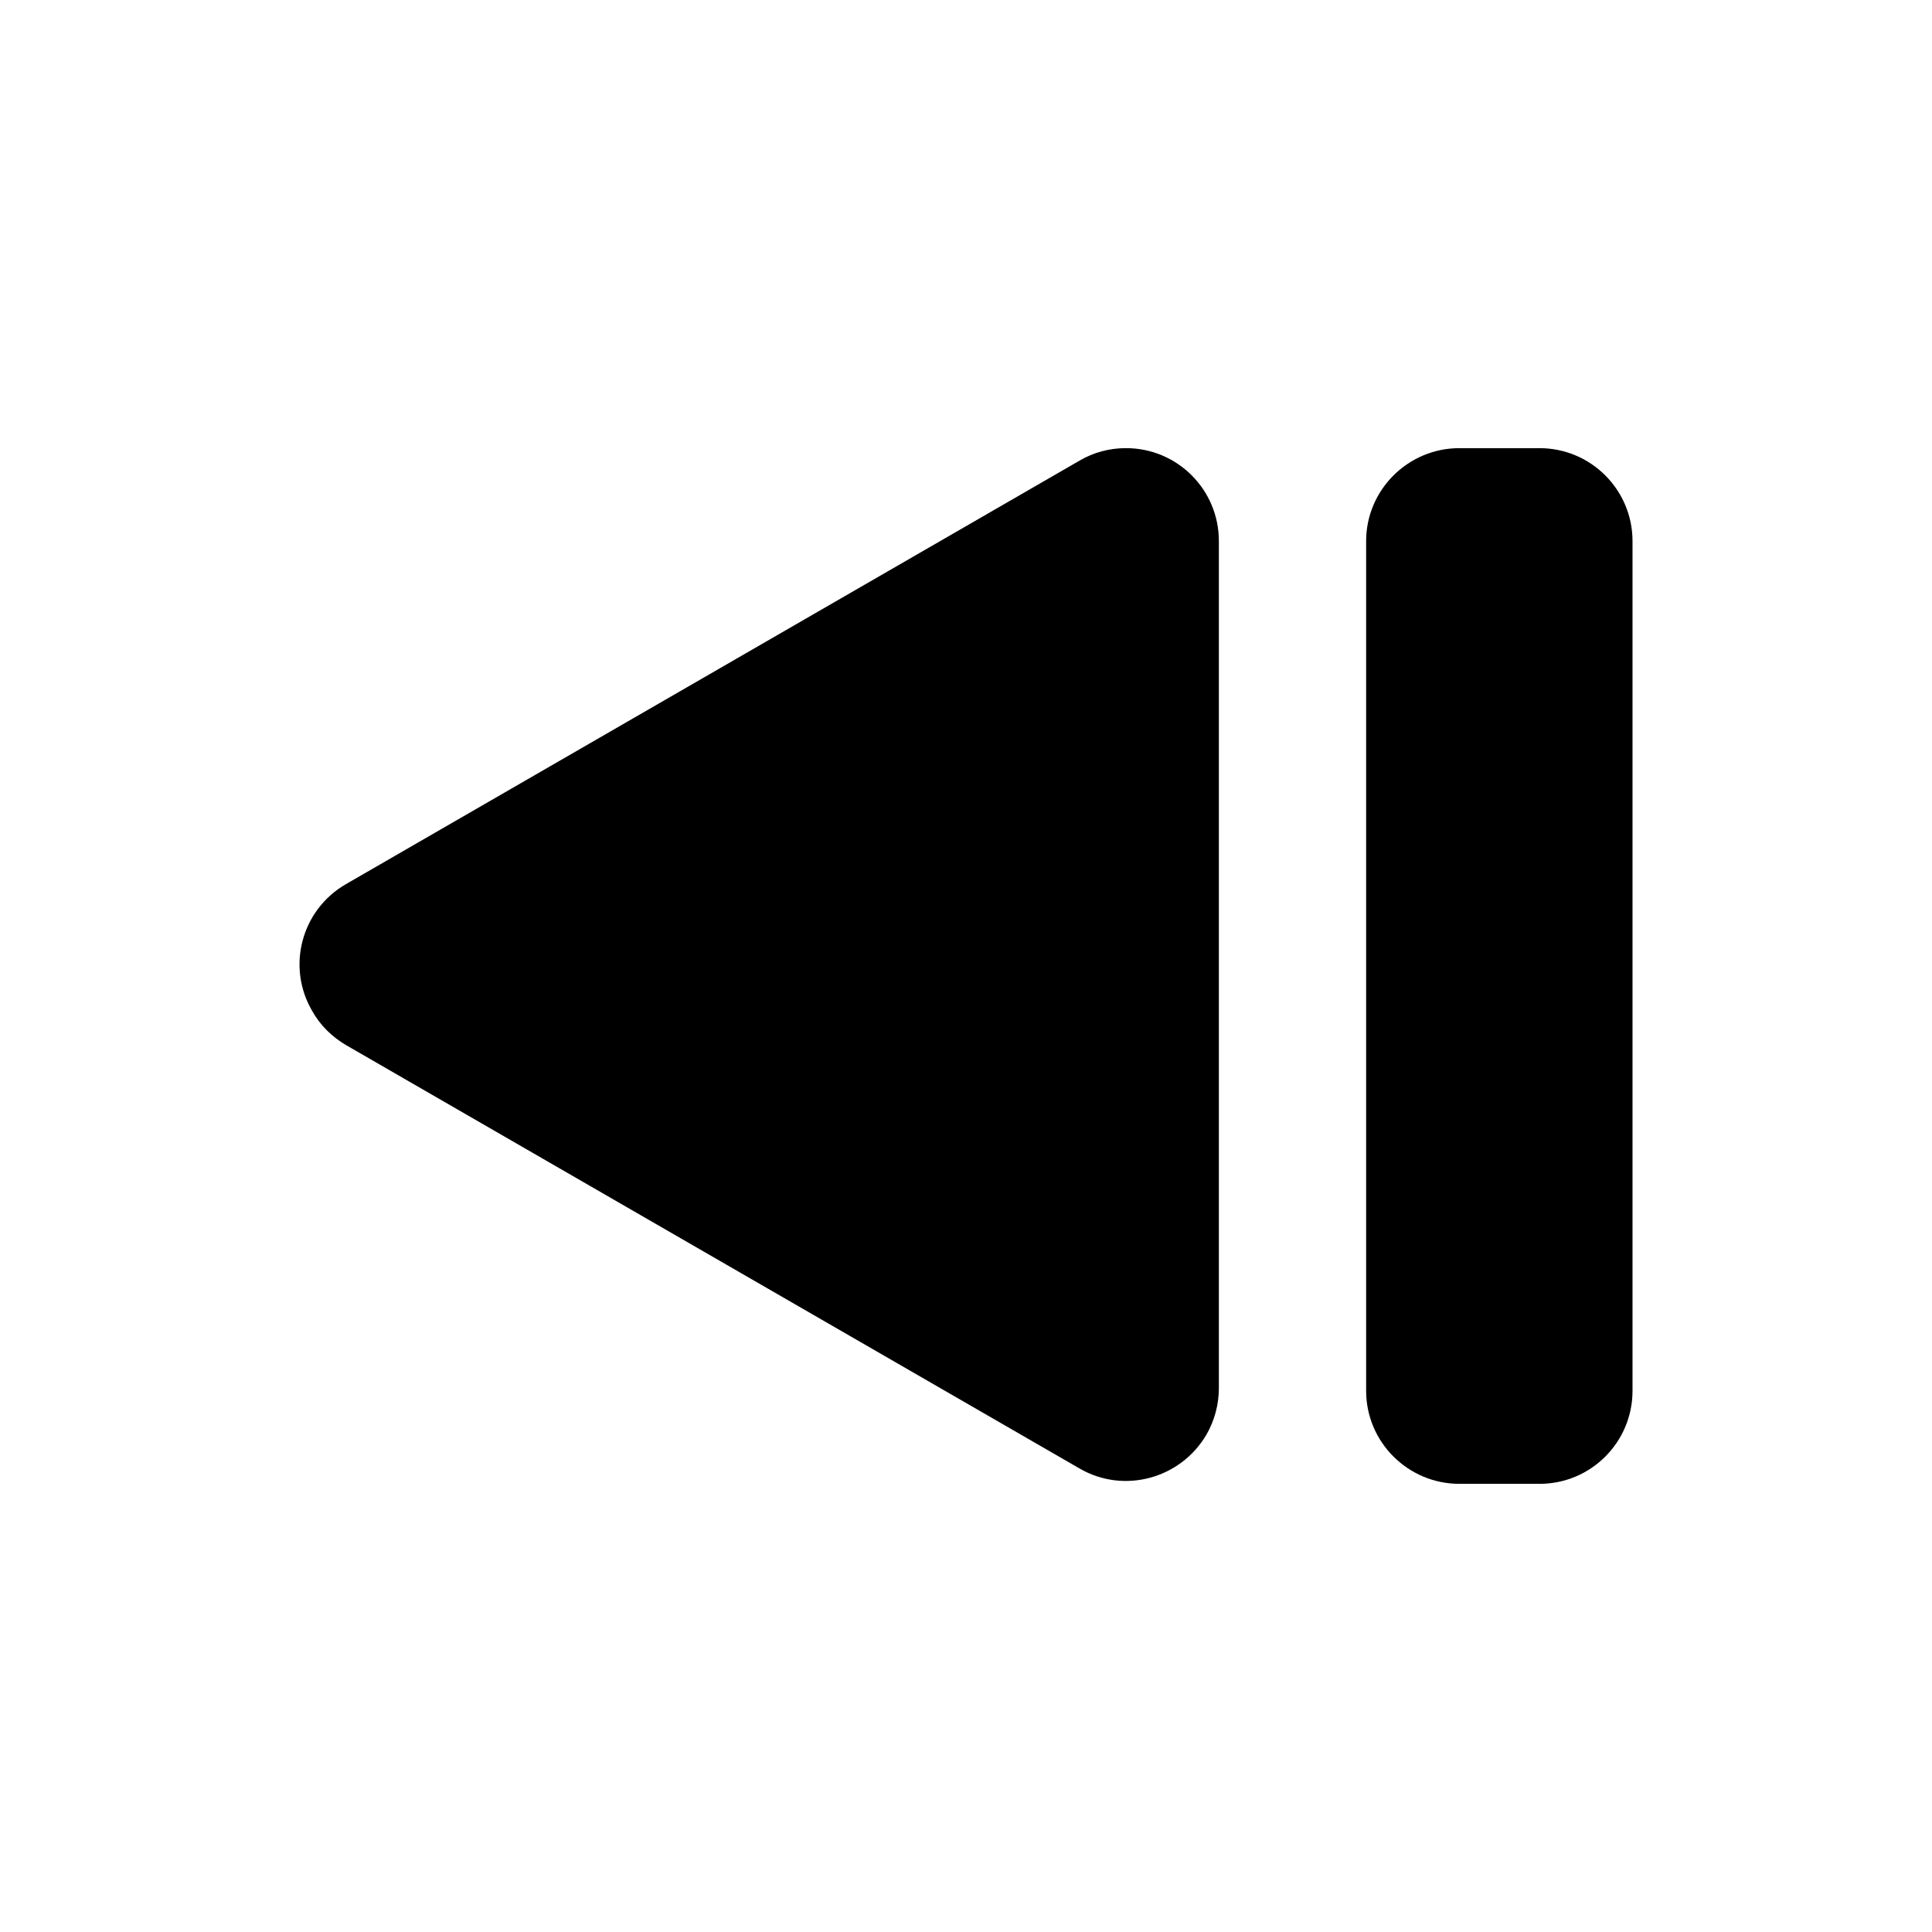
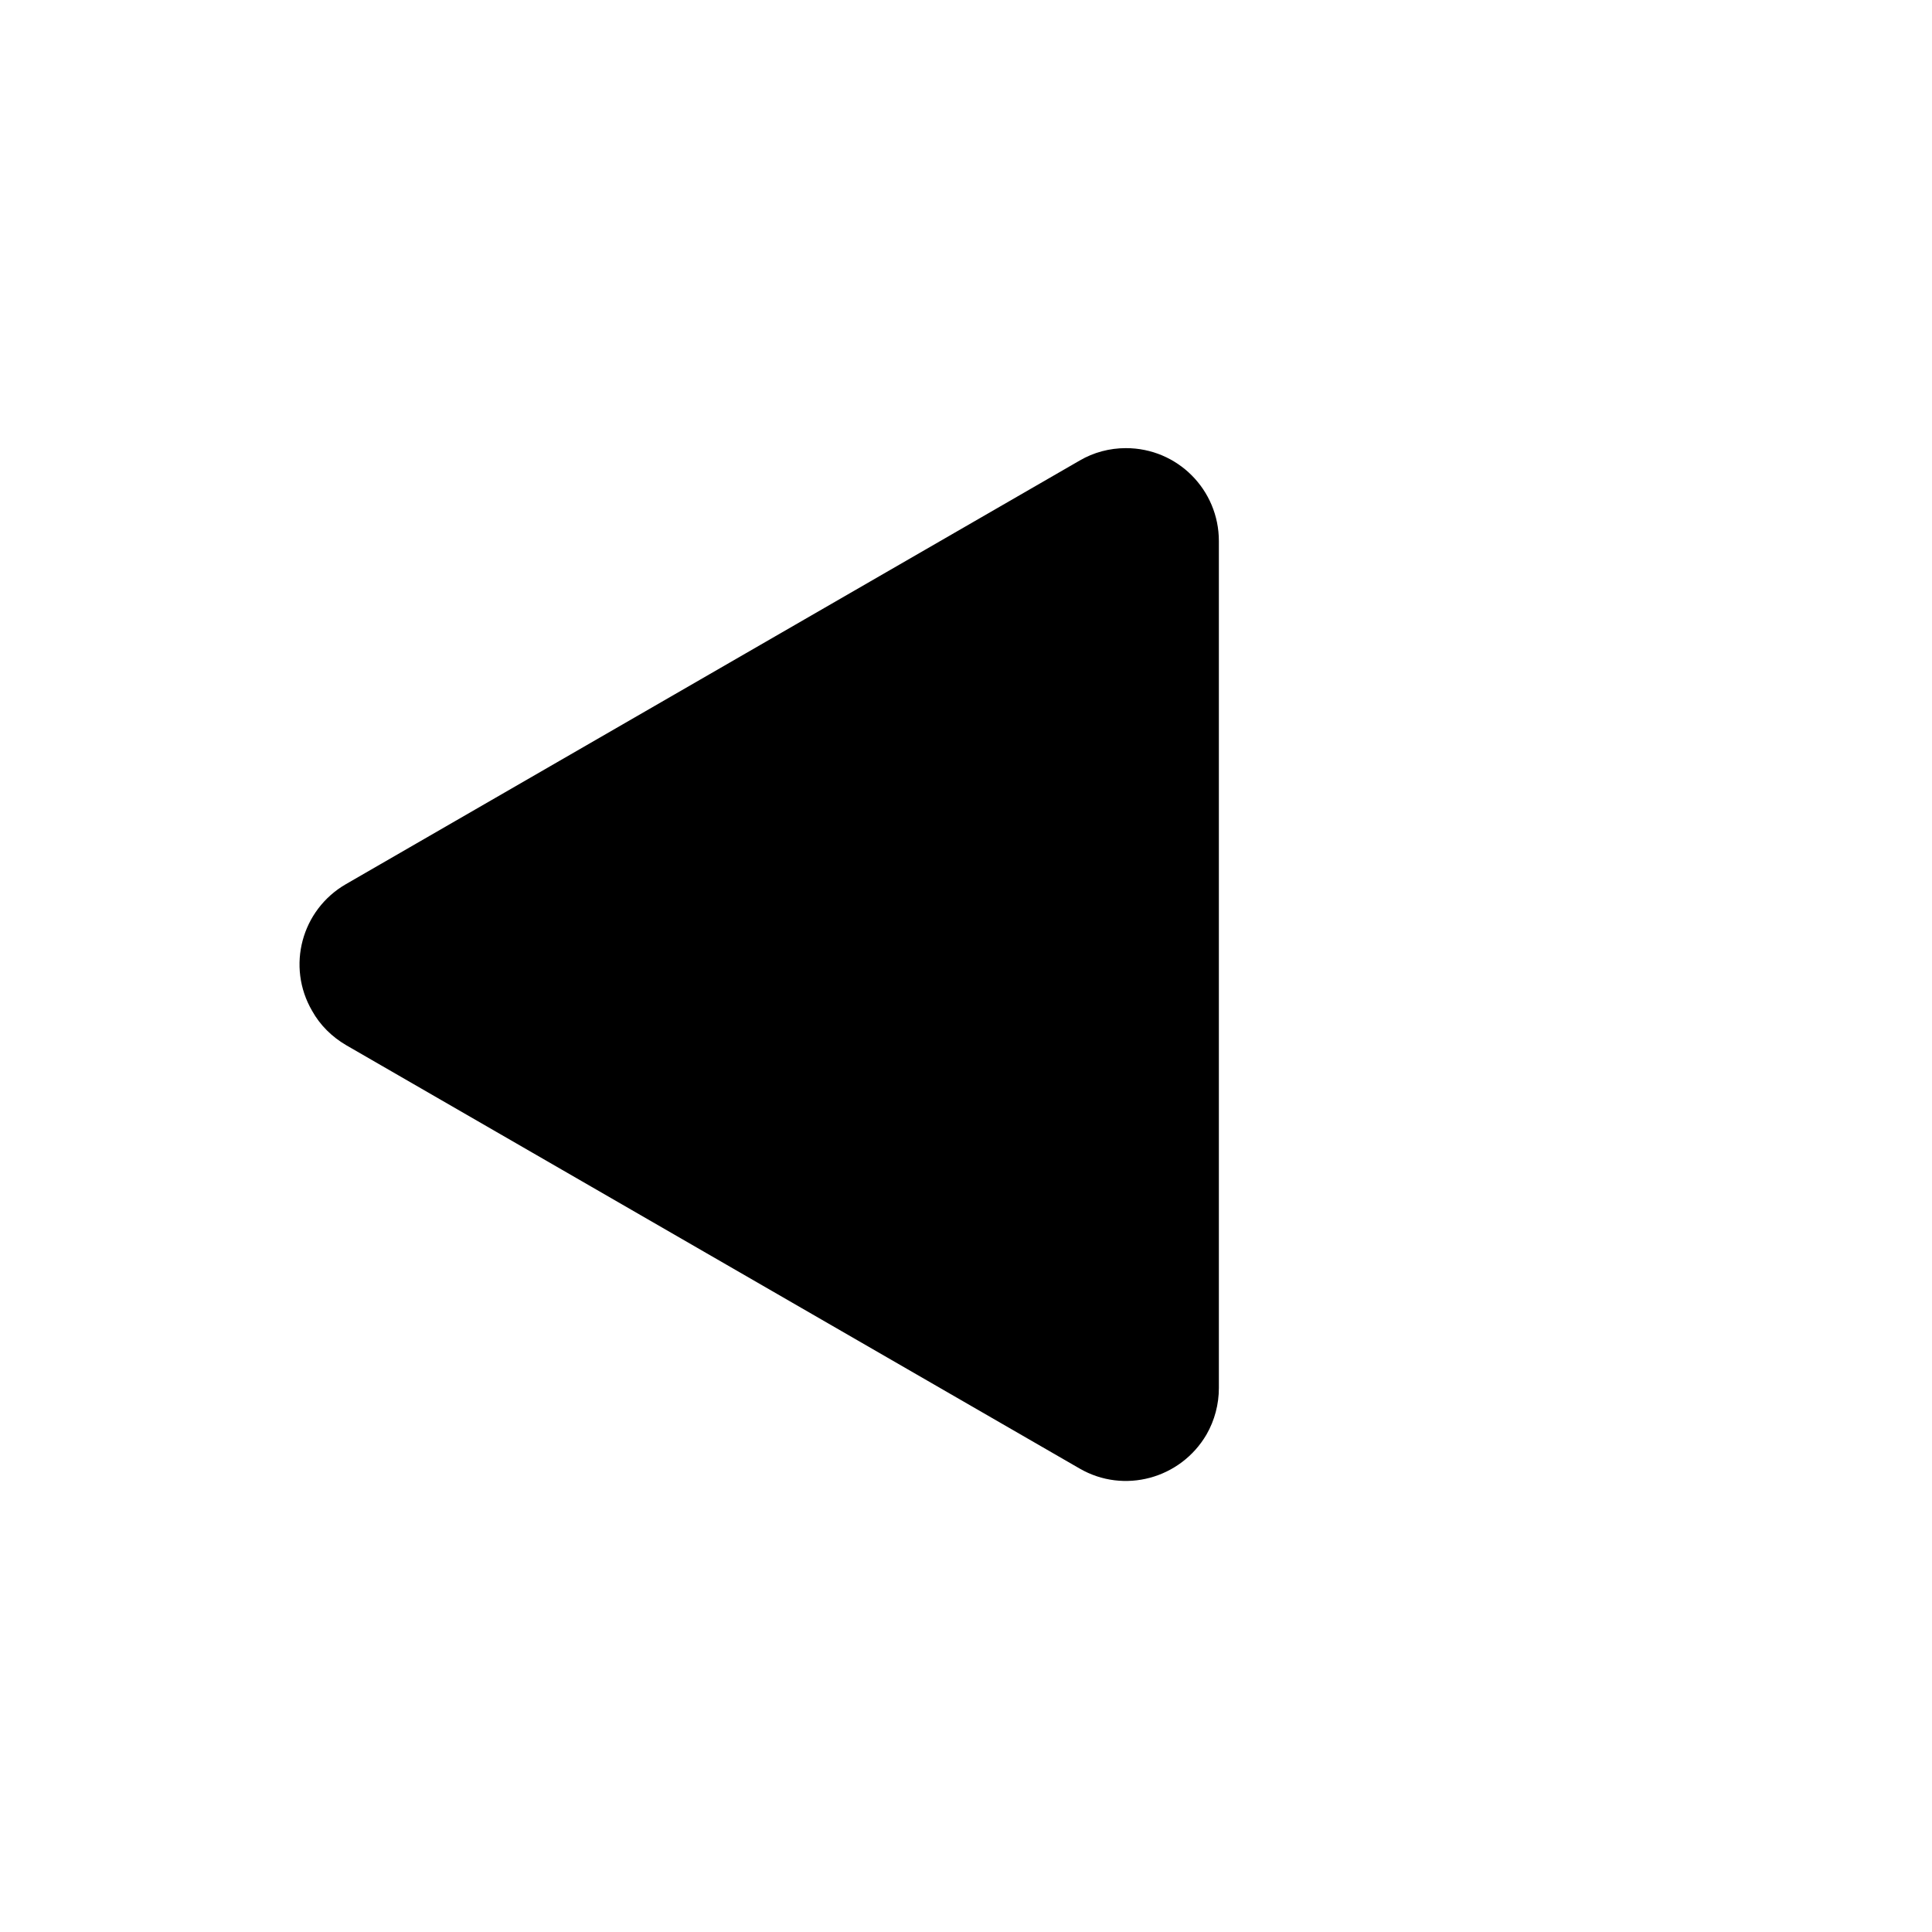
<svg xmlns="http://www.w3.org/2000/svg" fill="#000000" width="800px" height="800px" version="1.1" viewBox="144 144 512 512">
  <g>
-     <path d="m552 537.23h-21.266c-13.578 0-24.695-11.039-24.695-24.641v-225.19c0-13.586 11.117-24.633 24.695-24.633h21.266c13.598 0 24.633 11.039 24.633 24.633v225.2c0 13.594-11.035 24.633-24.633 24.633z" />
    <path d="m235.68 420.95 194.42 112.22c11.73 6.812 26.801 2.734 33.664-9.055 2.125-3.719 3.25-7.969 3.25-12.273v-224.45c0-13.586-10.953-24.633-24.633-24.633-4.301 0-8.551 1.113-12.281 3.305l-194.42 112.24c-11.777 6.793-15.824 21.824-8.961 33.59 2.106 3.793 5.242 6.867 8.961 9.051z" />
  </g>
</svg>